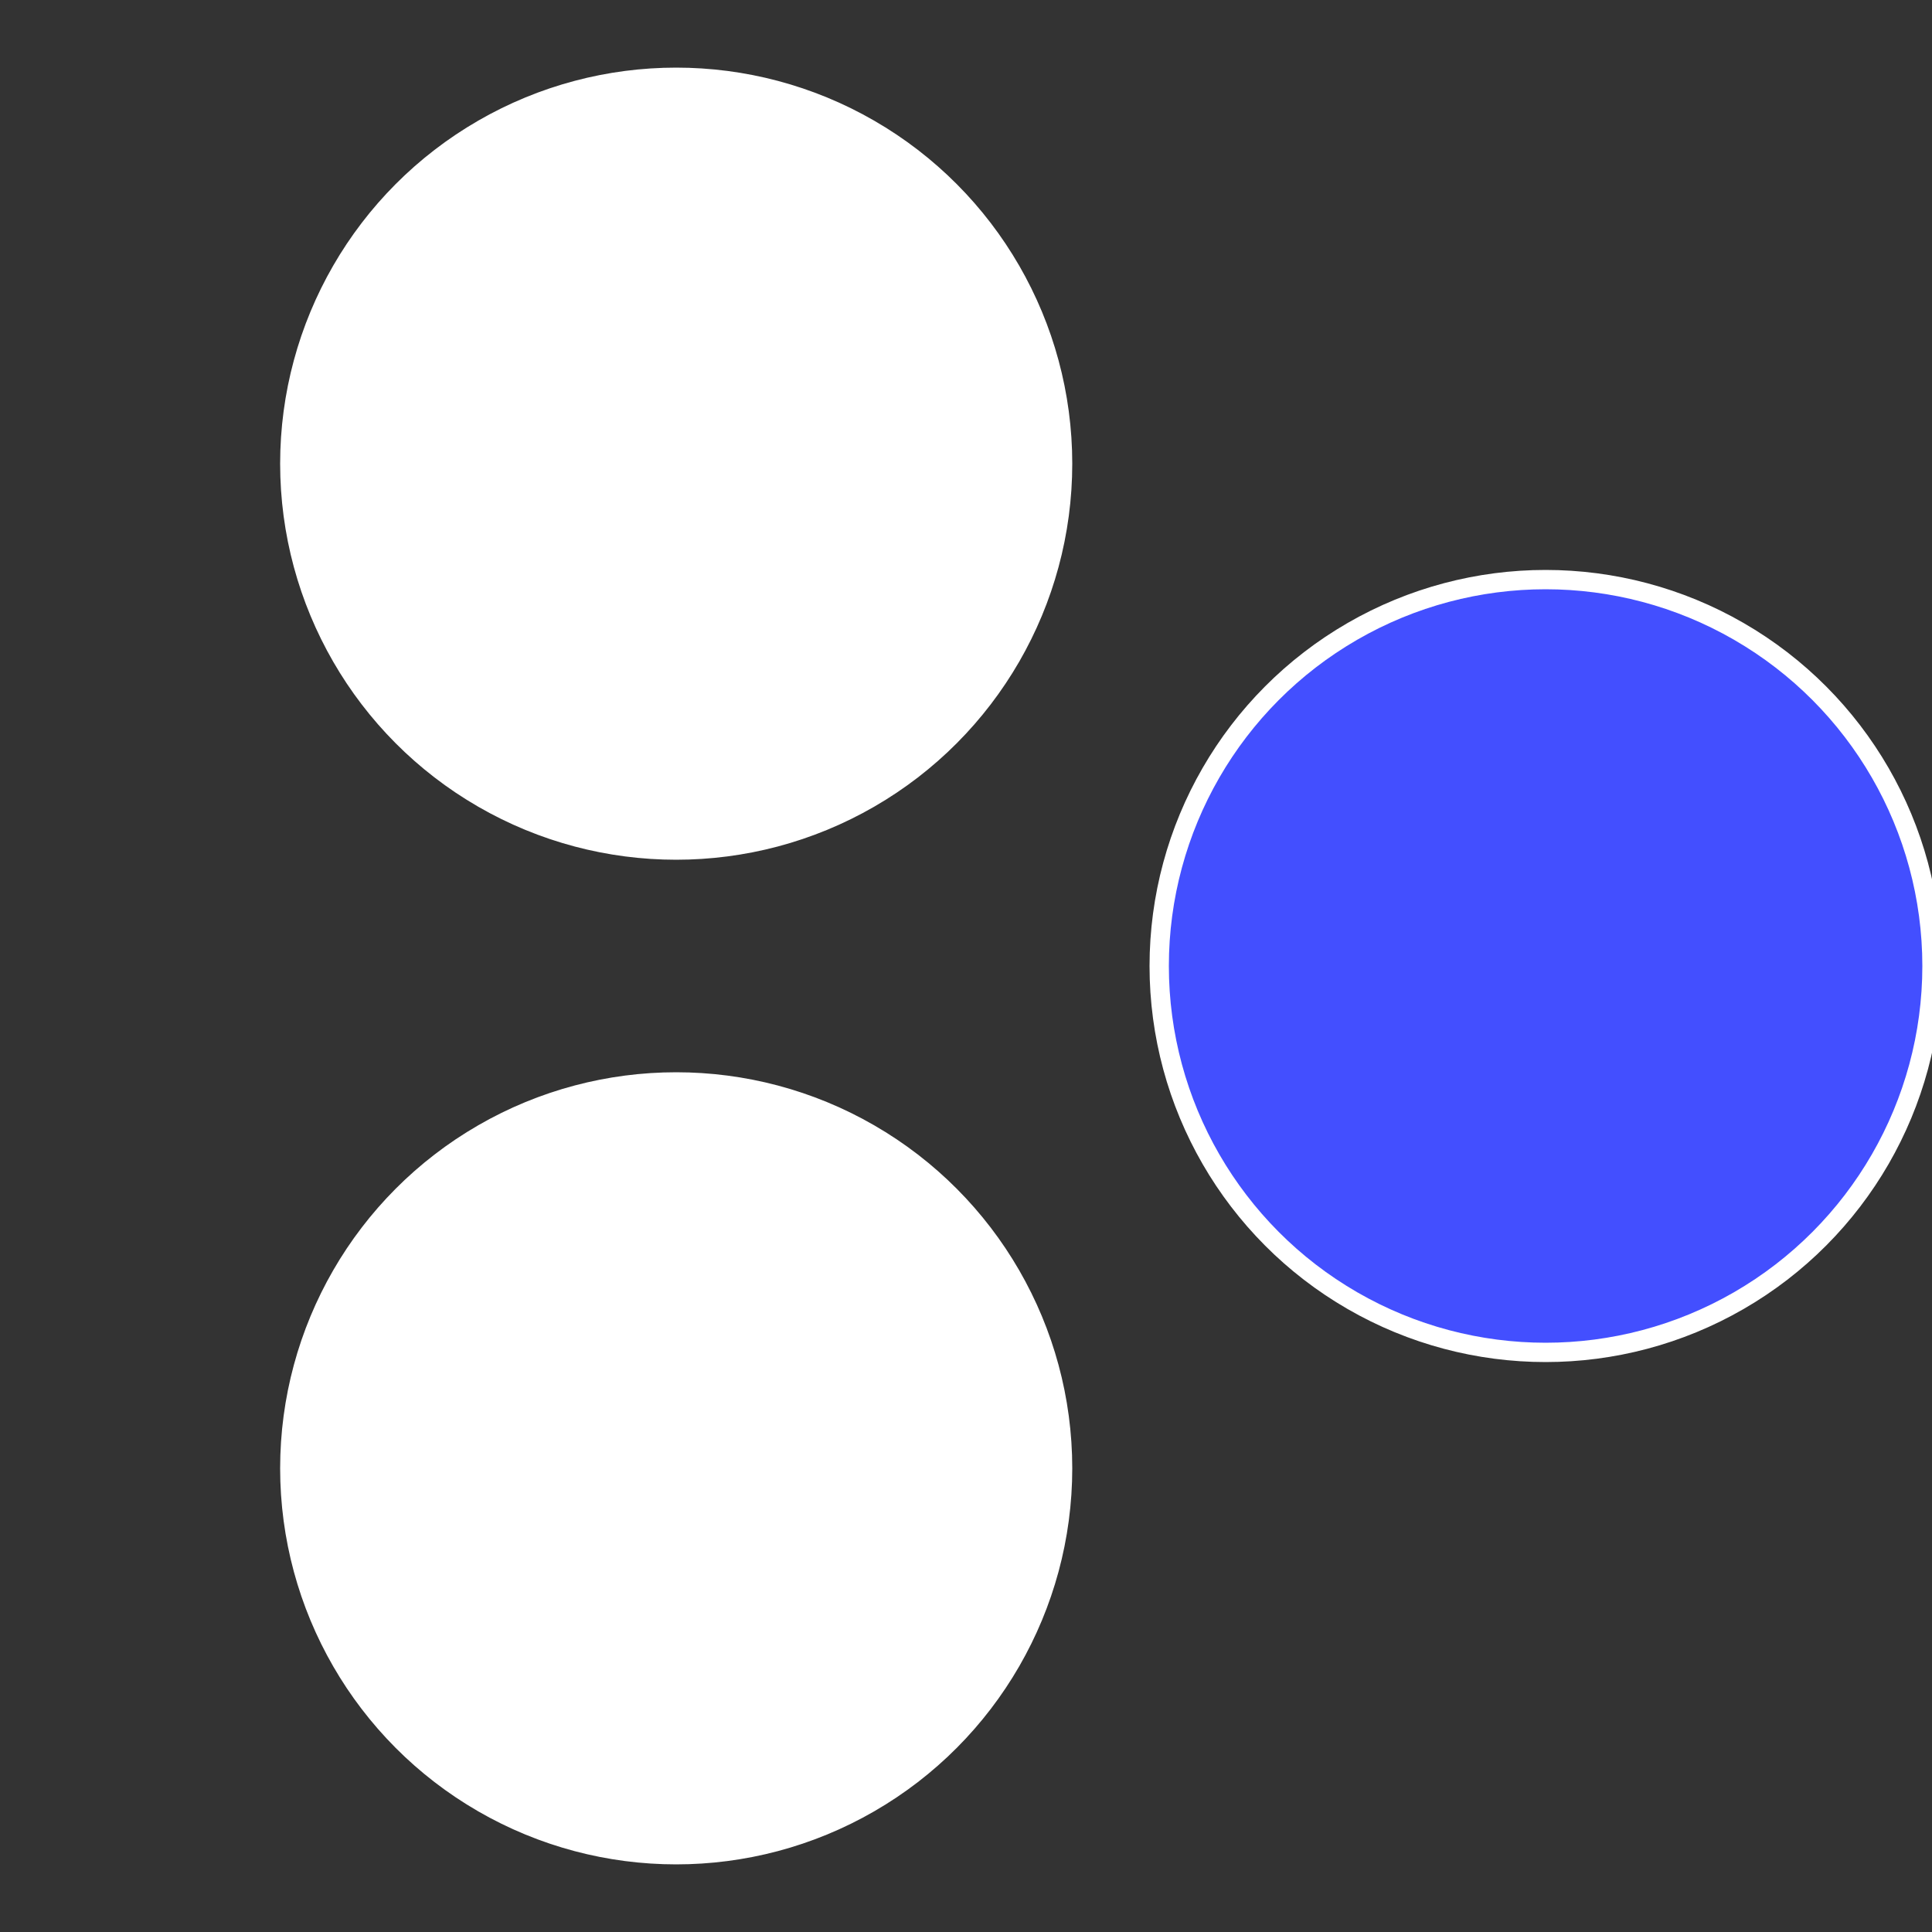
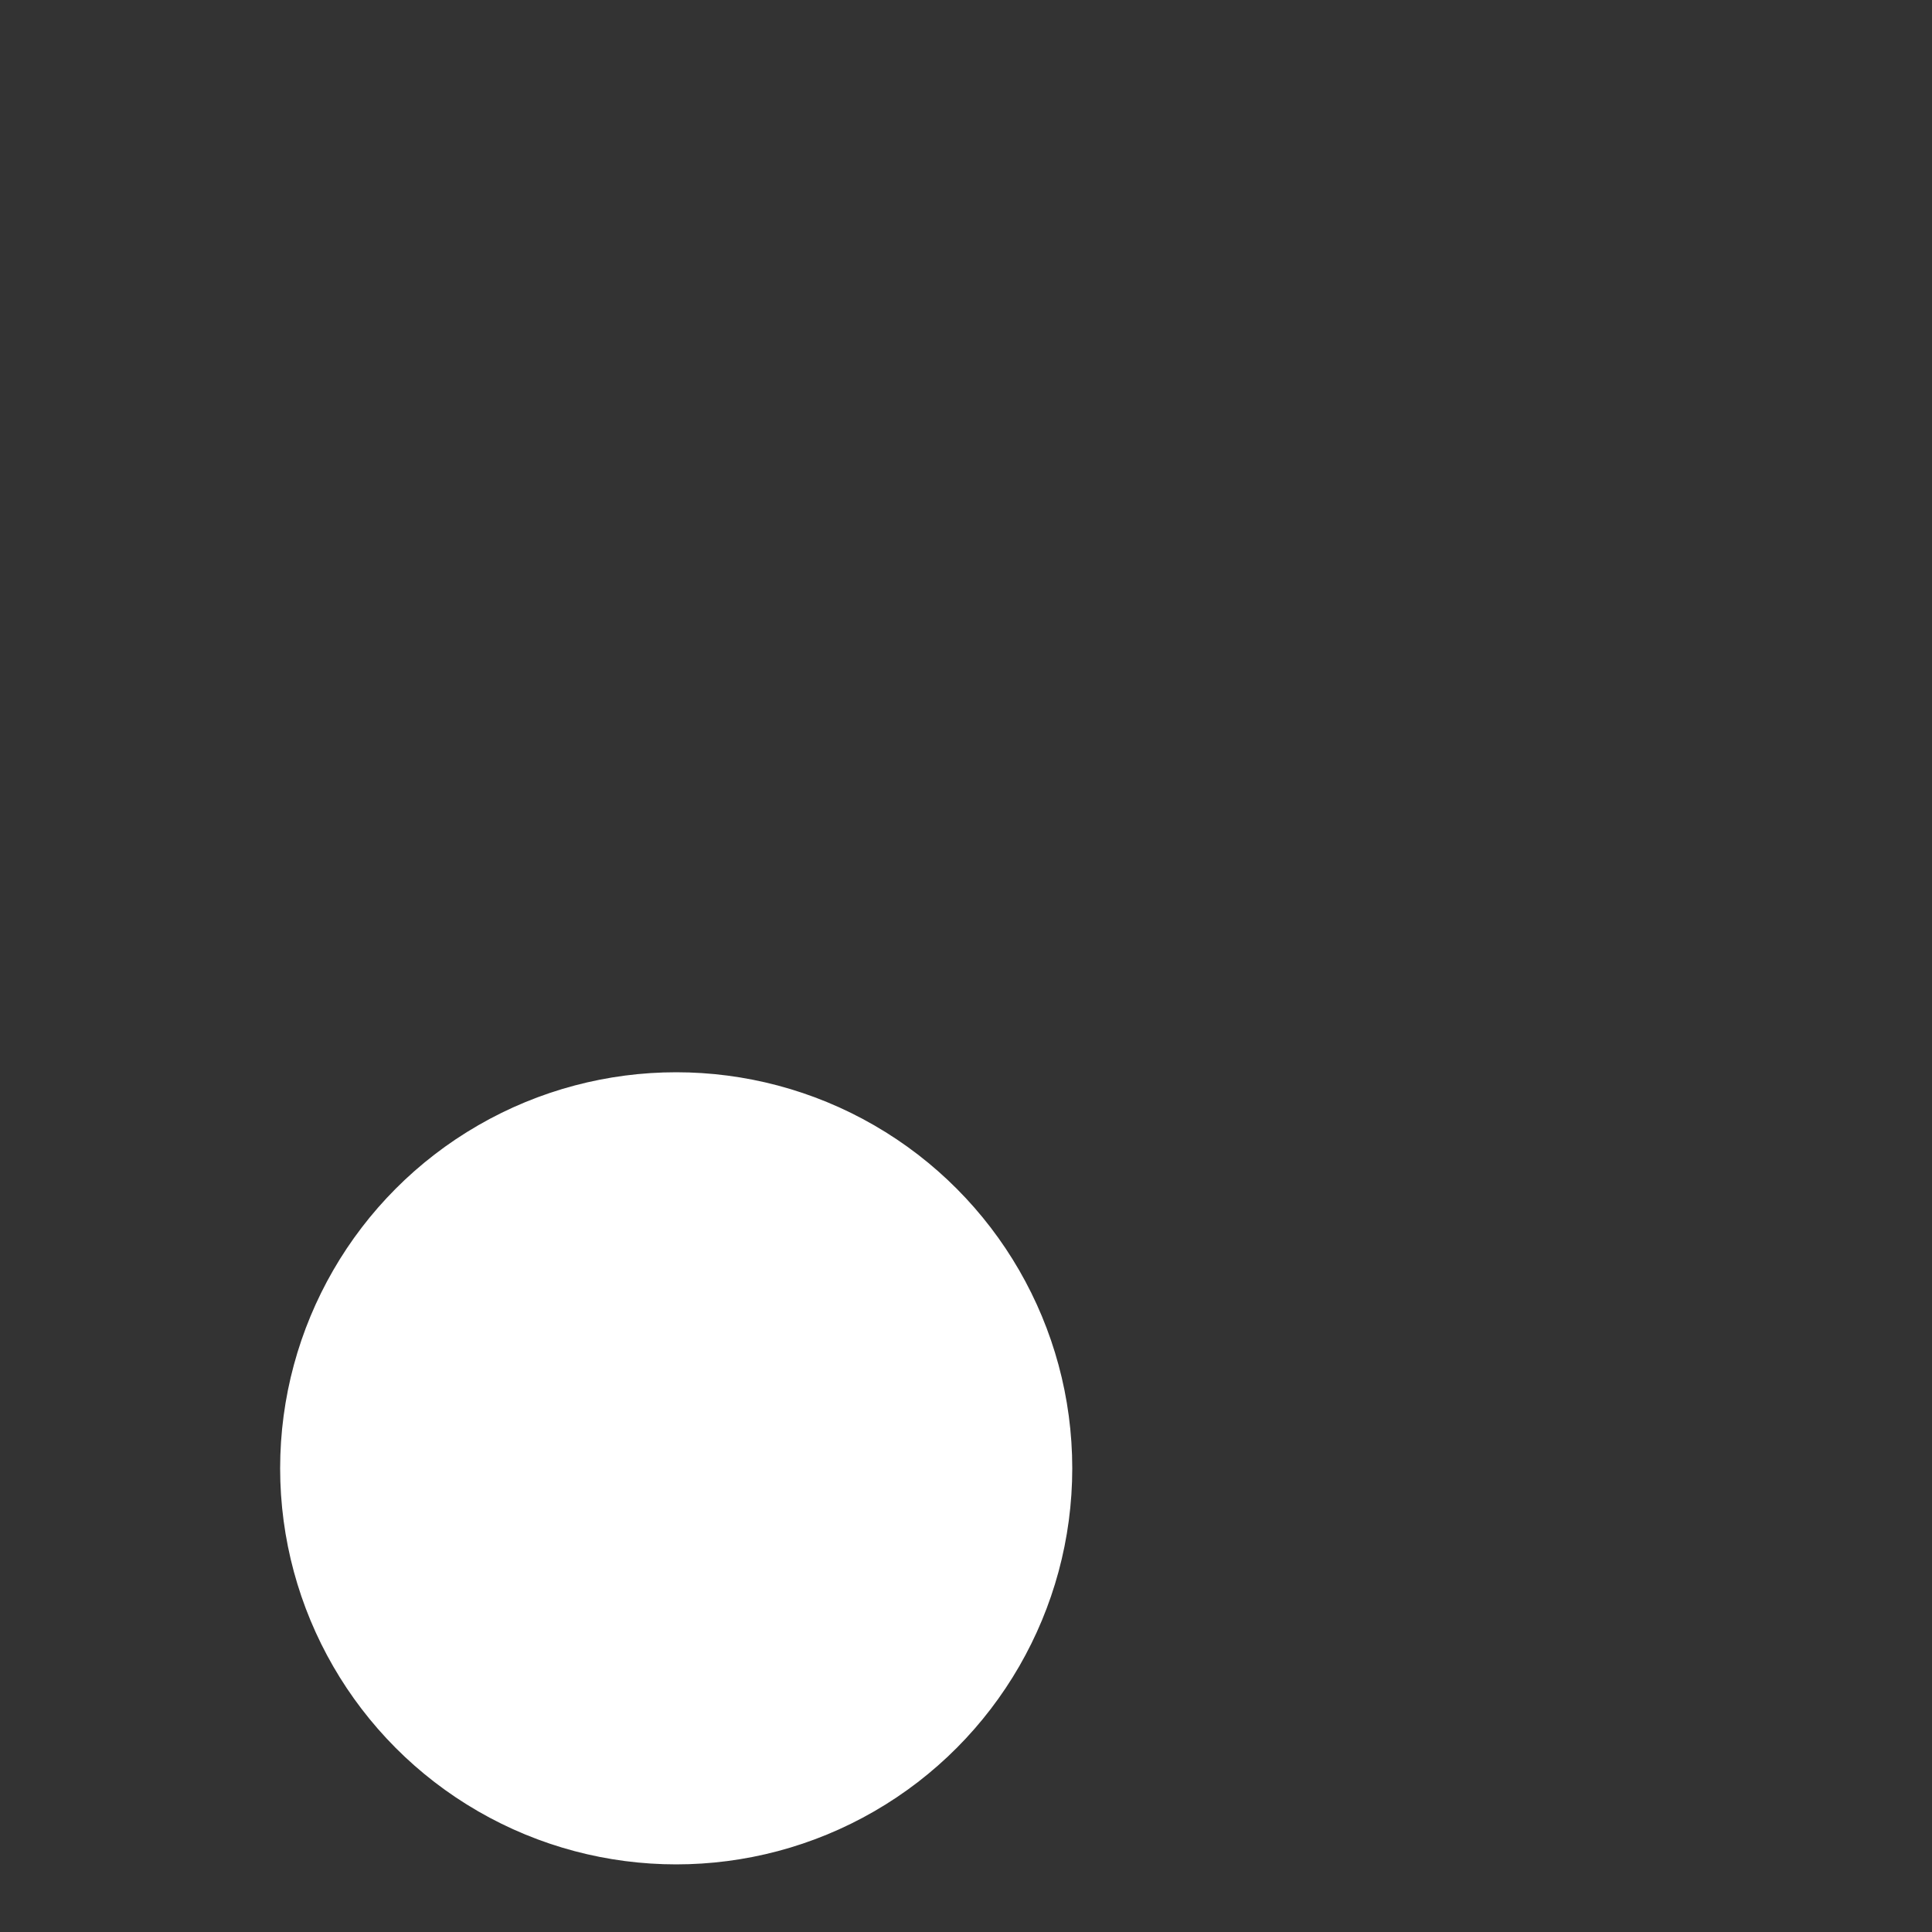
<svg xmlns="http://www.w3.org/2000/svg" width="500" height="500" viewBox="-1 -1 2 2">
  <rect x="-1" y="-1" width="2" height="2" fill="#333333" stroke="none" />
-   <circle cx="0.6" cy="0" r="0.4" fill="#434fffffffffffffd5cfffffffffffffbfe" stroke="#fff" stroke-width="1%" />
  <circle cx="-0.3" cy="0.52" r="0.4" fill="#fffffffffffffbfe434fffffffffffffd39" stroke="#fff" stroke-width="1%" />
-   <circle cx="-0.3" cy="-0.52" r="0.4" fill="#fffffffffffffd39fffffffffffffbfe434" stroke="#fff" stroke-width="1%" />
</svg>